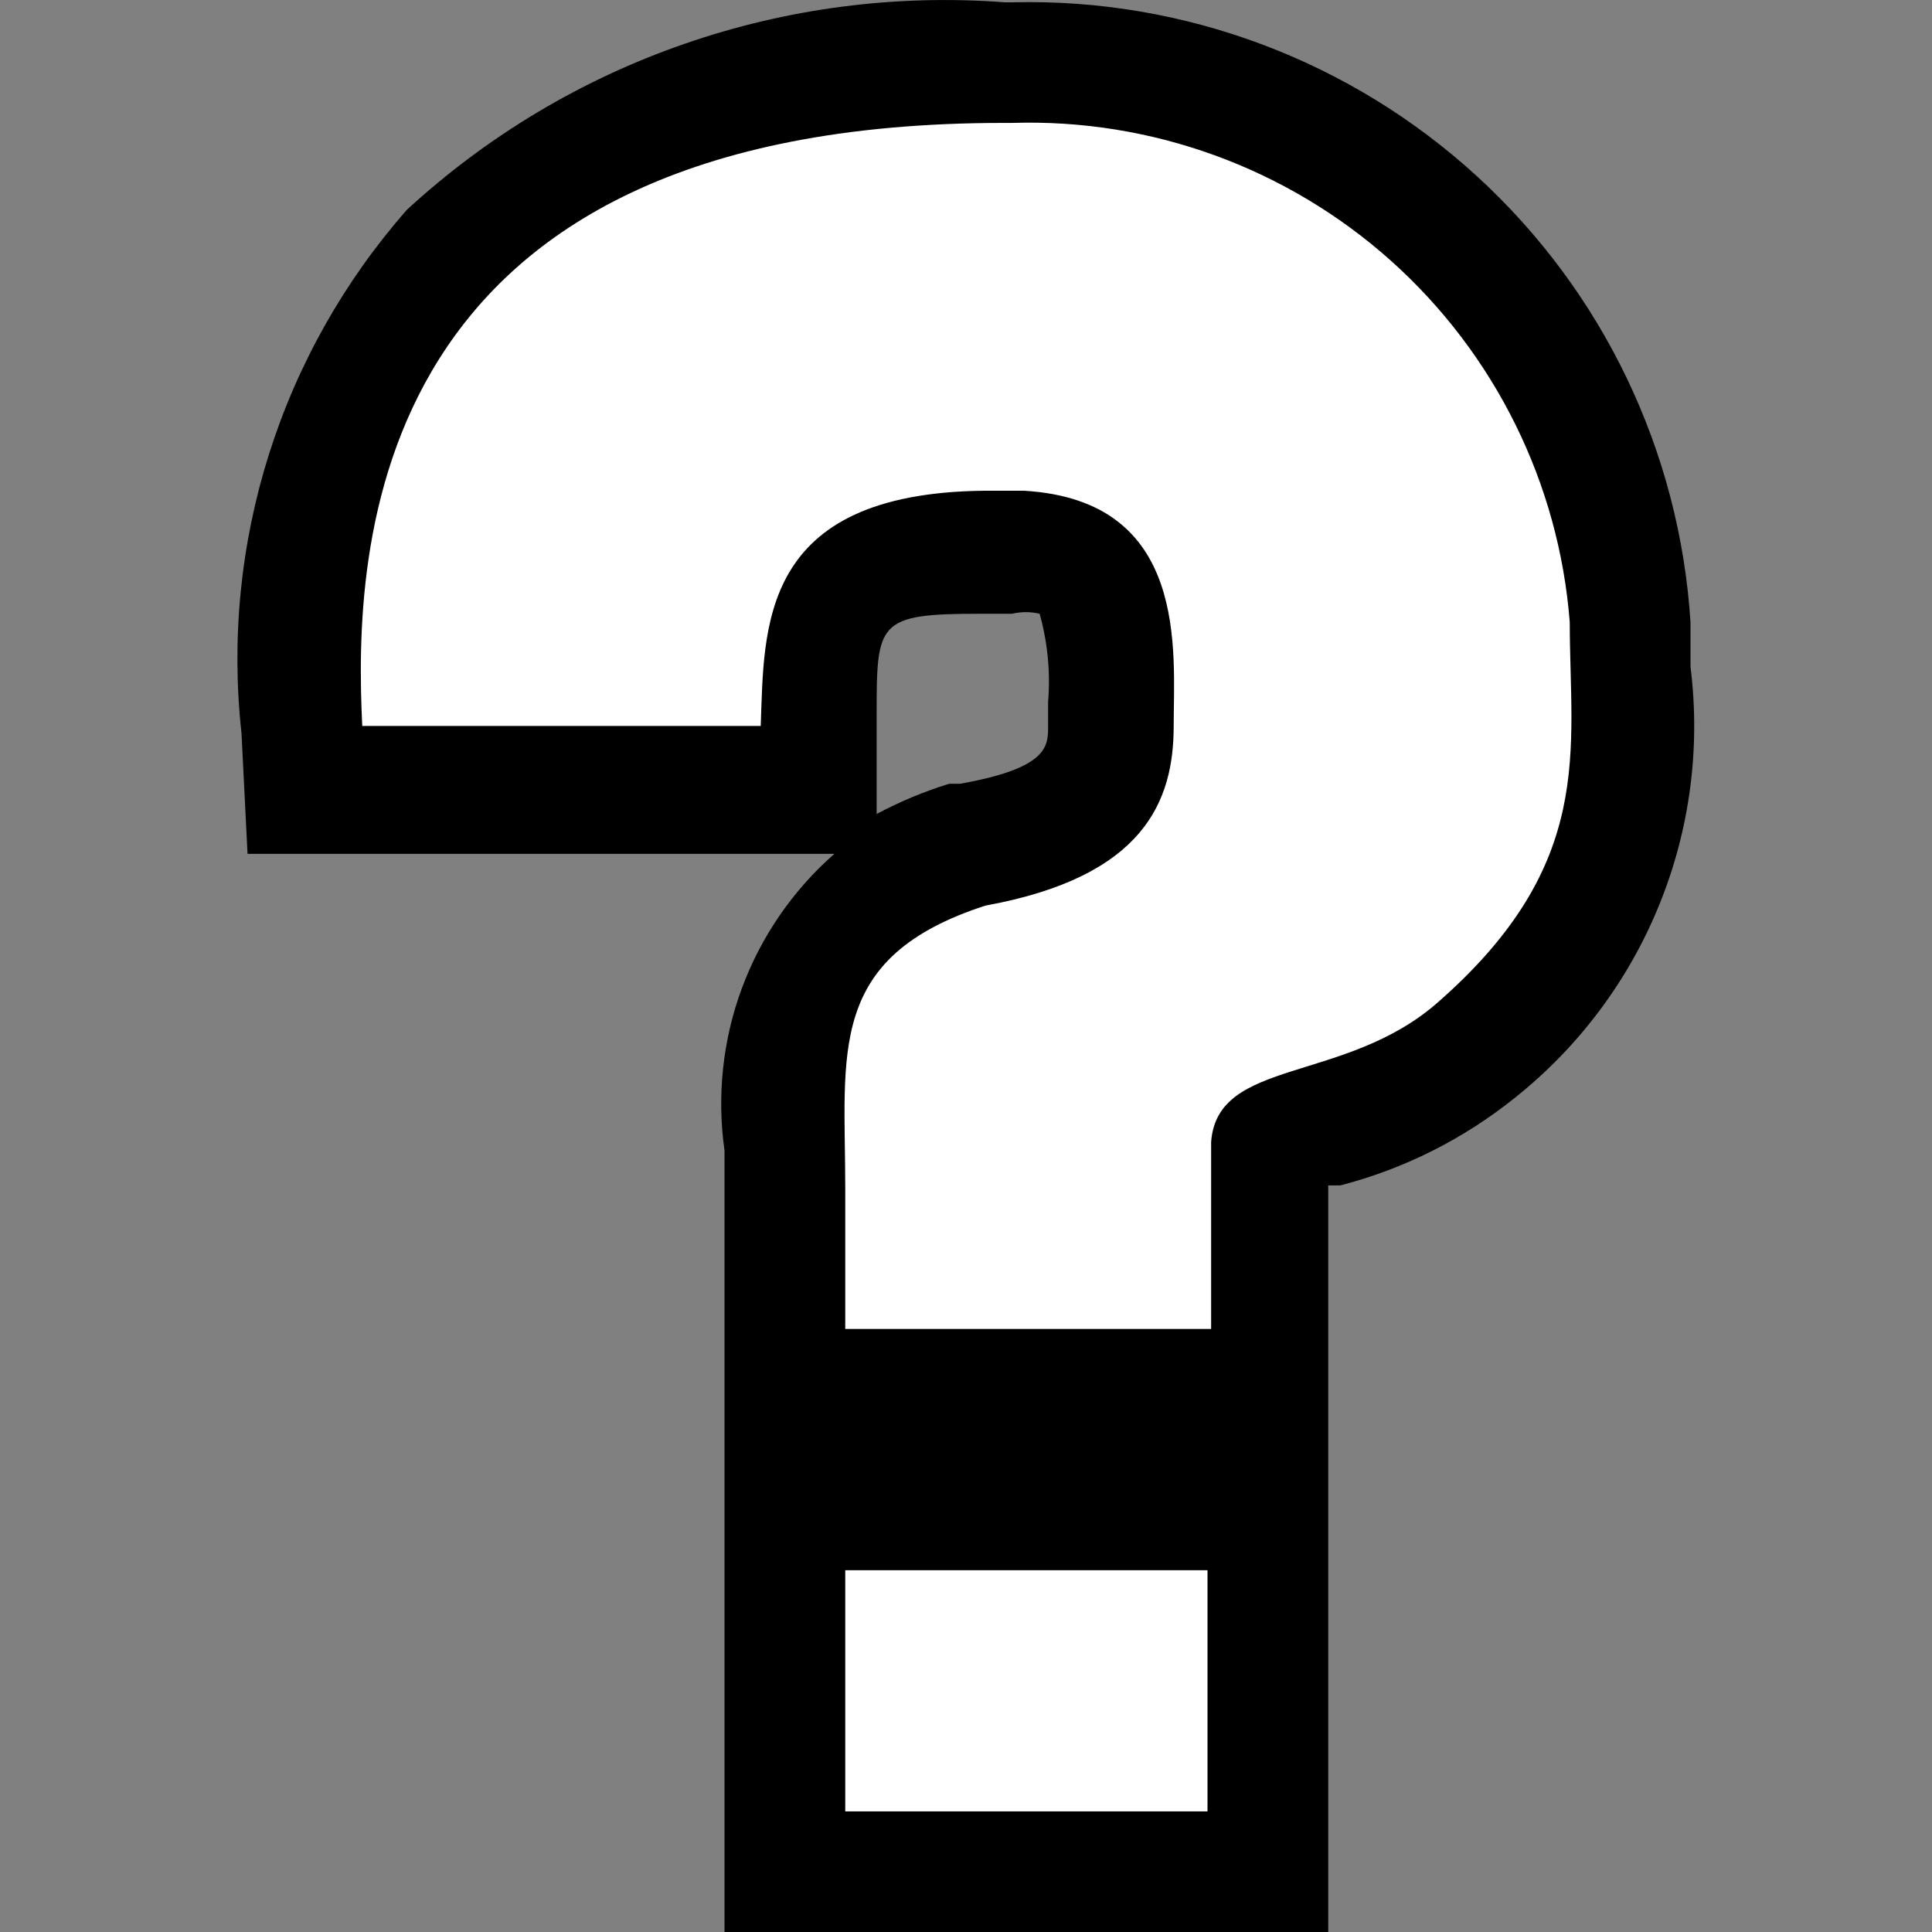
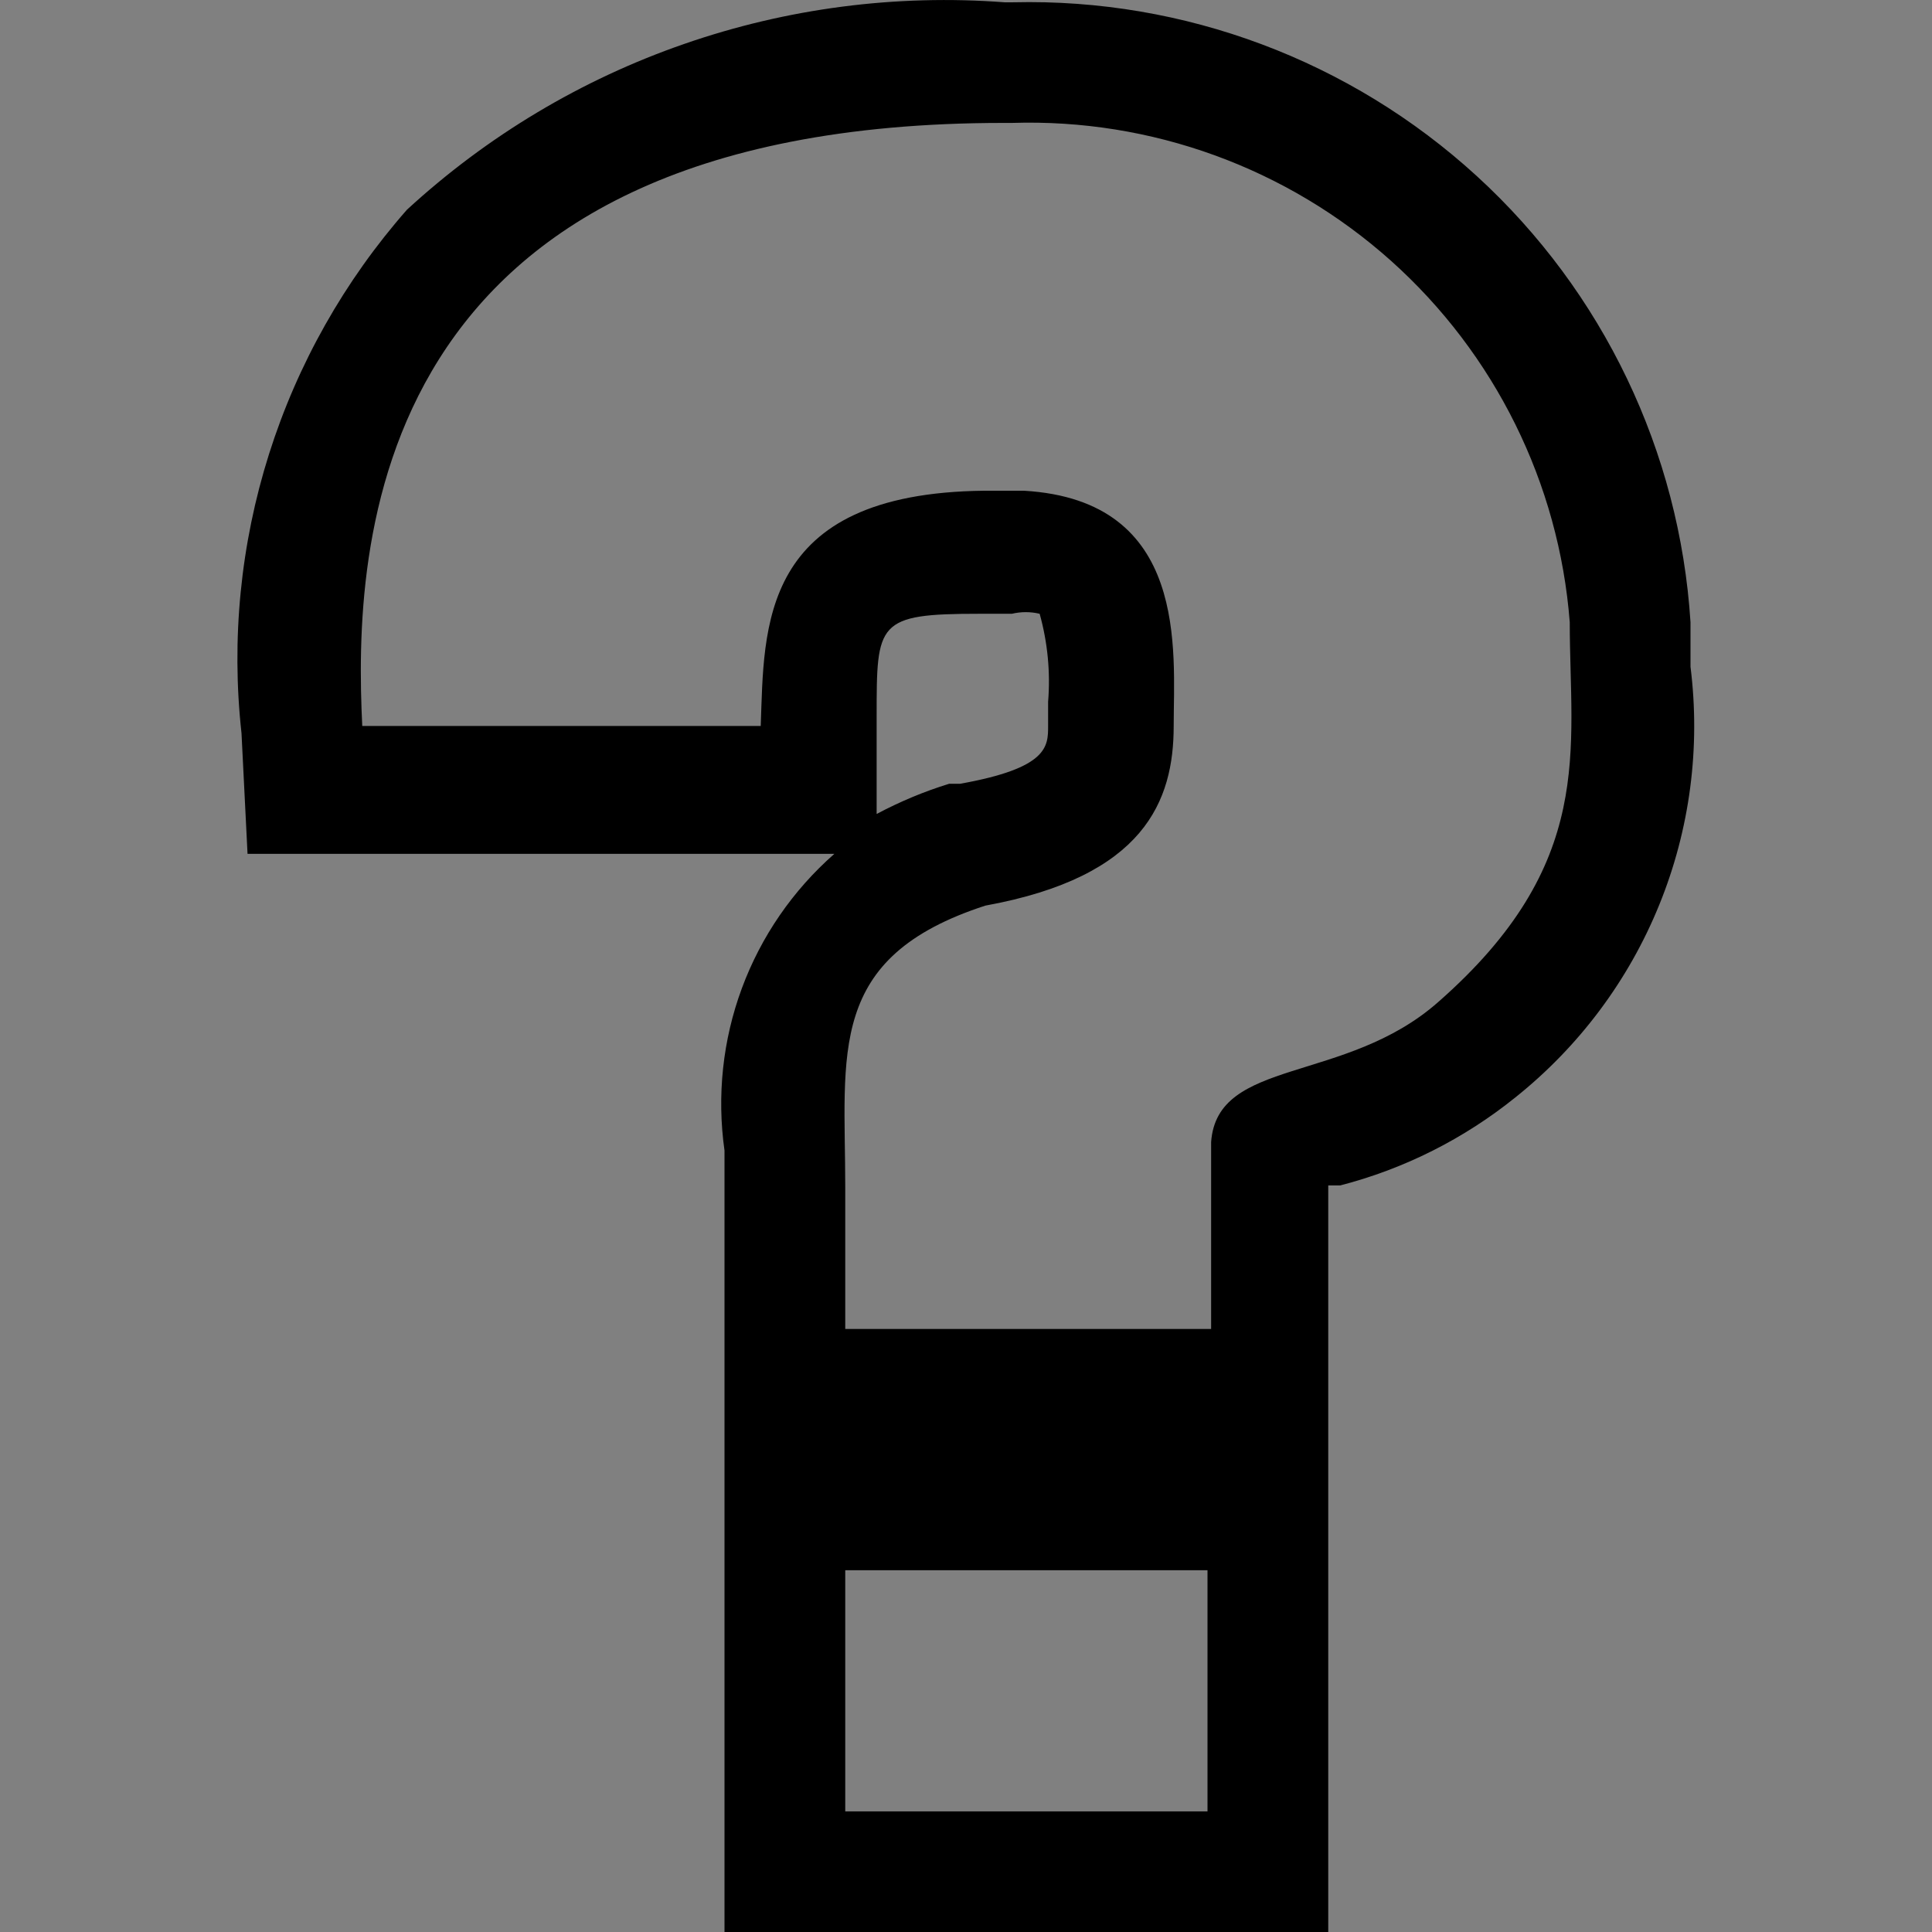
<svg xmlns="http://www.w3.org/2000/svg" width="16" height="16" viewBox="0 0 16 16" fill="none">
  <rect x="0" y="0" width="16" height="16" fill="#808080" stroke="none" />
-   <path d="M6.5 15.501V12.505H10.5V15.501H6.5ZM6.5 11.506V9.838V9.518C6.5 8.519 6.5 7.521 8.01 7.031C9.22 6.801 9.22 6.322 9.22 6.032V5.882C9.22 4.964 9.12 4.634 8.45 4.594H8.15C6.85 4.594 6.83 5.123 6.8 5.922V6.532H2.53V6.052C2.452 5.338 2.52 4.616 2.73 3.93C2.939 3.243 3.286 2.606 3.75 2.057C4.368 1.506 5.092 1.085 5.877 0.821C6.663 0.557 7.494 0.454 8.32 0.519C9.613 0.474 10.874 0.932 11.836 1.796C12.798 2.661 13.388 3.864 13.48 5.153V5.533C13.559 6.123 13.482 6.724 13.258 7.276C13.033 7.827 12.669 8.311 12.2 8.679C11.85 8.972 11.44 9.187 11 9.308C10.838 9.343 10.682 9.403 10.54 9.488V11.486L6.5 11.506Z" fill="white" />
  <path d="M8.32 1.018H8.38C9.535 0.981 10.659 1.39 11.52 2.16C12.38 2.93 12.911 4.002 13 5.153C13 6.212 13.22 7.15 11.91 8.299C11.14 8.978 10.08 8.758 10.03 9.458V11.006H7V9.837C7 8.719 6.84 7.929 8.16 7.5C9.48 7.26 9.72 6.631 9.72 6.012C9.72 5.392 9.85 4.144 8.48 4.064H8.15C6.28 4.084 6.33 5.203 6.3 6.012H3C2.93 4.563 3 1.018 8.31 1.018H8.32ZM10 13.004V15.001H7V13.004H10ZM8.32 0.019C7.421 -0.049 6.518 0.068 5.666 0.364C4.814 0.659 4.033 1.127 3.37 1.737C2.853 2.325 2.464 3.014 2.228 3.76C1.992 4.506 1.914 5.294 2 6.072L2.05 7.071H6.91C6.566 7.373 6.303 7.755 6.144 8.184C5.985 8.613 5.936 9.075 6 9.528V12.005V16H11V12.005V9.817H11.1C11.63 9.68 12.124 9.431 12.55 9.088C13.077 8.667 13.487 8.119 13.741 7.494C13.995 6.87 14.084 6.191 14 5.522C14 5.402 14 5.273 14 5.153C13.91 3.739 13.276 2.415 12.23 1.458C11.184 0.501 9.808 -0.015 8.39 0.019H8.32ZM7.26 6.801V6.072V5.932C7.26 5.153 7.26 5.083 8.11 5.083H8.38C8.456 5.065 8.534 5.065 8.61 5.083C8.676 5.32 8.7 5.567 8.68 5.812V6.012C8.68 6.182 8.68 6.361 7.95 6.491H7.92H7.86C7.652 6.555 7.452 6.639 7.26 6.741V6.801Z" fill="black" />
</svg>